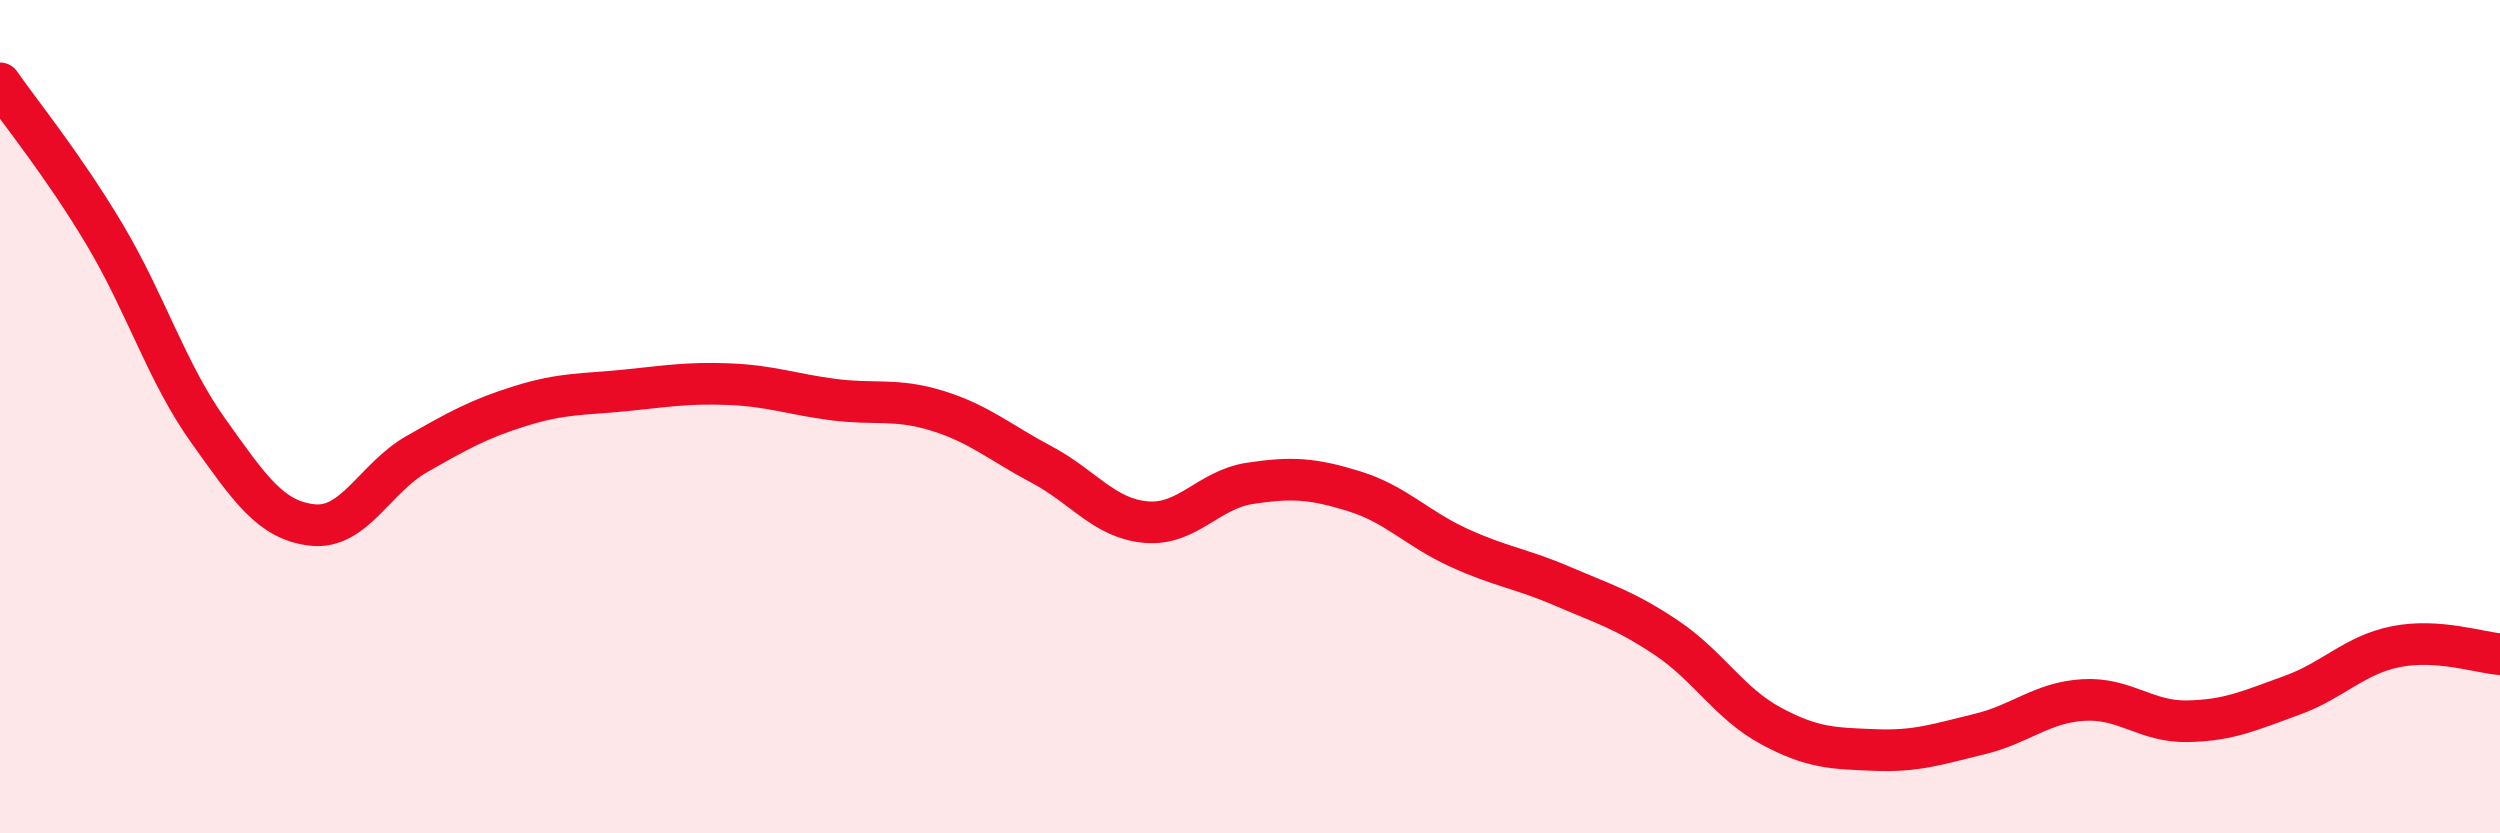
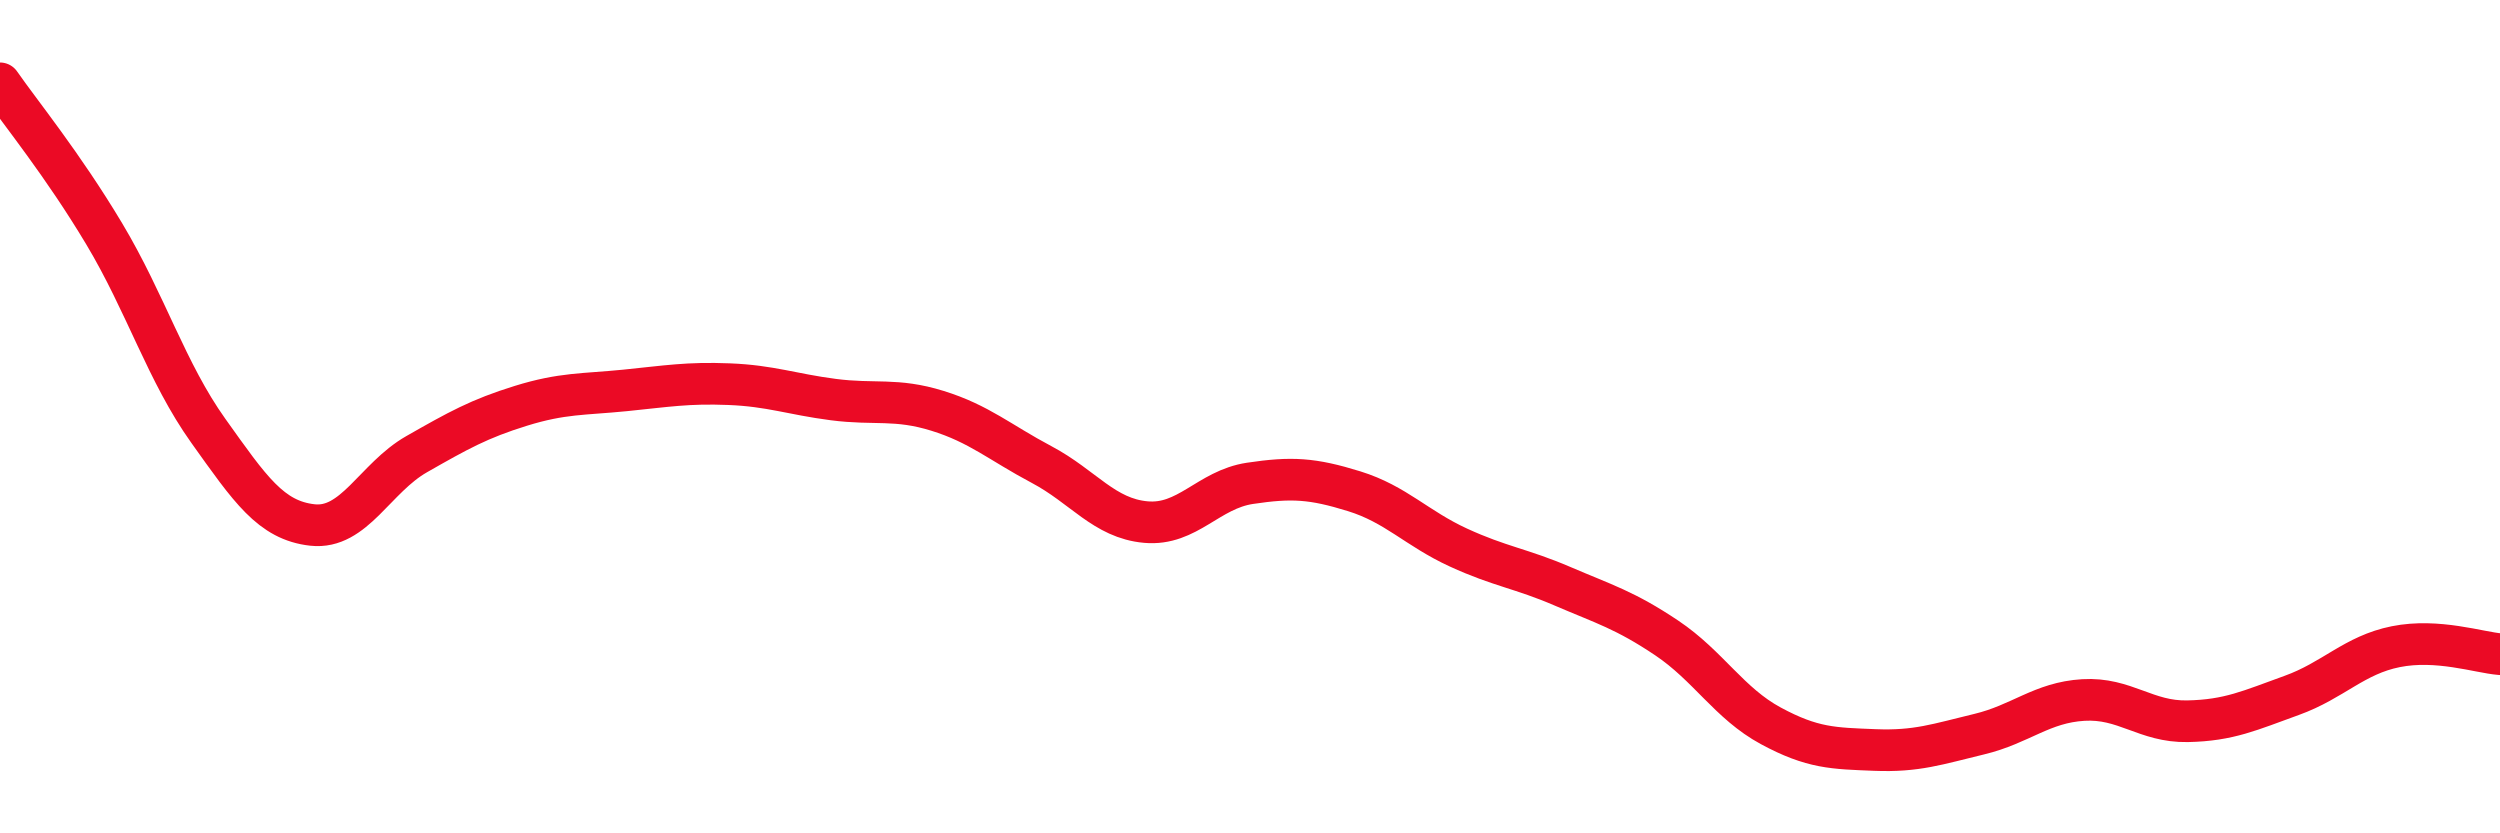
<svg xmlns="http://www.w3.org/2000/svg" width="60" height="20" viewBox="0 0 60 20">
-   <path d="M 0,2 C 0.5,2.72 1.5,3.94 2.5,5.61 C 3.5,7.28 4,8.94 5,10.34 C 6,11.74 6.5,12.49 7.5,12.6 C 8.5,12.71 9,11.47 10,10.9 C 11,10.33 11.5,10.05 12.5,9.74 C 13.5,9.43 14,9.47 15,9.37 C 16,9.27 16.5,9.18 17.5,9.22 C 18.5,9.26 19,9.46 20,9.59 C 21,9.72 21.5,9.55 22.5,9.86 C 23.5,10.17 24,10.62 25,11.15 C 26,11.68 26.5,12.44 27.5,12.53 C 28.5,12.62 29,11.75 30,11.6 C 31,11.45 31.5,11.48 32.5,11.79 C 33.5,12.1 34,12.68 35,13.14 C 36,13.6 36.5,13.64 37.5,14.07 C 38.5,14.5 39,14.64 40,15.31 C 41,15.98 41.5,16.88 42.5,17.42 C 43.5,17.96 44,17.96 45,18 C 46,18.04 46.5,17.86 47.5,17.62 C 48.5,17.38 49,16.86 50,16.8 C 51,16.74 51.5,17.33 52.5,17.31 C 53.5,17.29 54,17.05 55,16.69 C 56,16.33 56.5,15.72 57.5,15.52 C 58.5,15.32 59.5,15.66 60,15.7L60 20L0 20Z" fill="#EB0A25" opacity="0.1" stroke-linecap="round" stroke-linejoin="round" />
  <path d="M 0,2 C 0.5,2.72 1.5,3.94 2.5,5.61 C 3.5,7.28 4,8.94 5,10.34 C 6,11.74 6.5,12.49 7.5,12.6 C 8.5,12.71 9,11.47 10,10.9 C 11,10.33 11.5,10.05 12.5,9.74 C 13.5,9.43 14,9.47 15,9.37 C 16,9.27 16.5,9.18 17.5,9.22 C 18.5,9.26 19,9.46 20,9.59 C 21,9.72 21.5,9.55 22.5,9.86 C 23.5,10.17 24,10.62 25,11.15 C 26,11.68 26.5,12.44 27.5,12.53 C 28.5,12.62 29,11.75 30,11.6 C 31,11.45 31.5,11.48 32.5,11.79 C 33.5,12.1 34,12.68 35,13.14 C 36,13.6 36.5,13.64 37.5,14.07 C 38.5,14.5 39,14.64 40,15.31 C 41,15.98 41.5,16.88 42.5,17.42 C 43.5,17.96 44,17.96 45,18 C 46,18.04 46.5,17.86 47.5,17.62 C 48.5,17.38 49,16.86 50,16.8 C 51,16.74 51.5,17.33 52.5,17.31 C 53.5,17.29 54,17.05 55,16.69 C 56,16.33 56.5,15.72 57.5,15.52 C 58.5,15.32 59.5,15.66 60,15.7" stroke="#EB0A25" stroke-width="1" fill="none" stroke-linecap="round" stroke-linejoin="round" />
</svg>